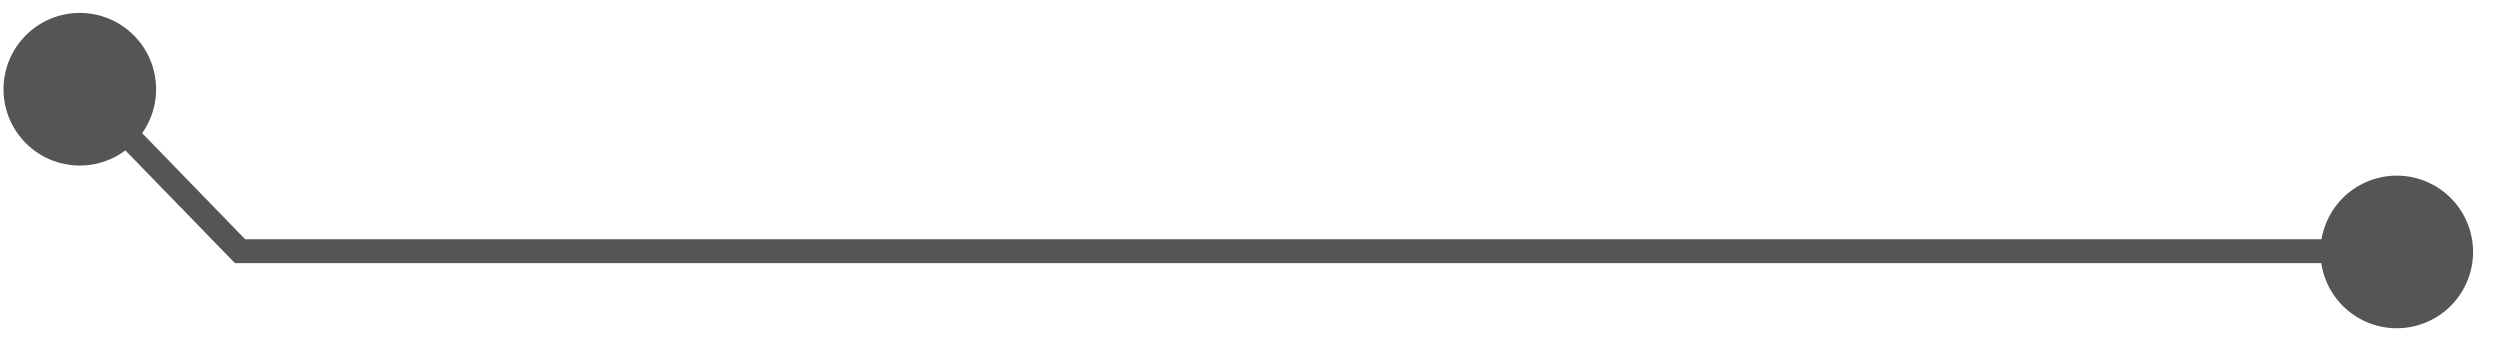
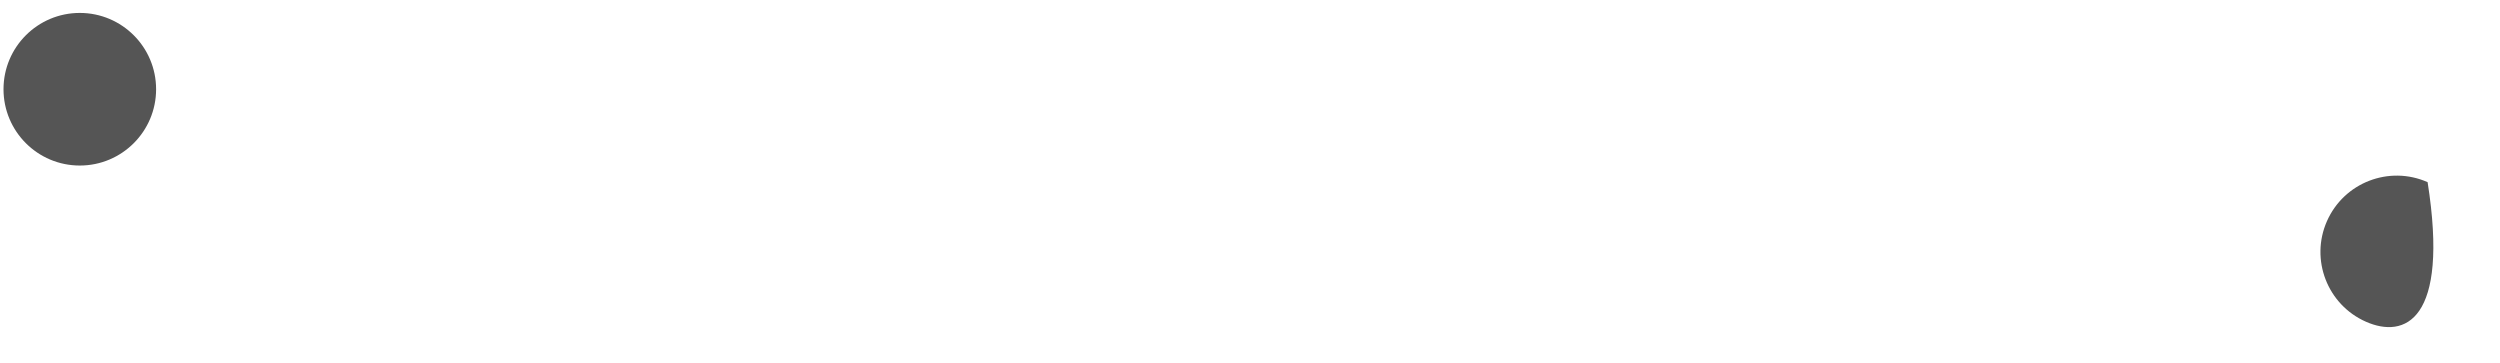
<svg xmlns="http://www.w3.org/2000/svg" width="186" height="27" viewBox="0 0 186 27" fill="none">
  <path d="M5.937 0.962C9.072 0.962 11.614 3.504 11.614 6.639C11.614 9.774 9.072 12.316 5.937 12.316C2.802 12.316 0.261 9.774 0.261 6.639C0.261 3.504 2.802 0.962 5.937 0.962Z" fill="#555555" />
-   <path d="M180.614 13.553C183.482 14.82 184.779 18.173 183.511 21.04C182.243 23.907 178.891 25.204 176.023 23.936C173.156 22.668 171.859 19.316 173.127 16.449C174.395 13.581 177.747 12.285 180.614 13.553Z" fill="#555555" />
-   <path d="M5.969 5.561C5.747 5.561 5.525 5.656 5.367 5.814C5.018 6.163 5.018 6.702 5.335 7.083L17.481 19.578H178.424C178.899 19.578 179.312 19.165 179.312 18.69C179.312 18.214 178.899 17.802 178.424 17.802H18.242L6.635 5.846C6.445 5.656 6.191 5.561 5.969 5.561Z" fill="#555555" />
+   <path d="M180.614 13.553C182.243 23.907 178.891 25.204 176.023 23.936C173.156 22.668 171.859 19.316 173.127 16.449C174.395 13.581 177.747 12.285 180.614 13.553Z" fill="#555555" />
</svg>